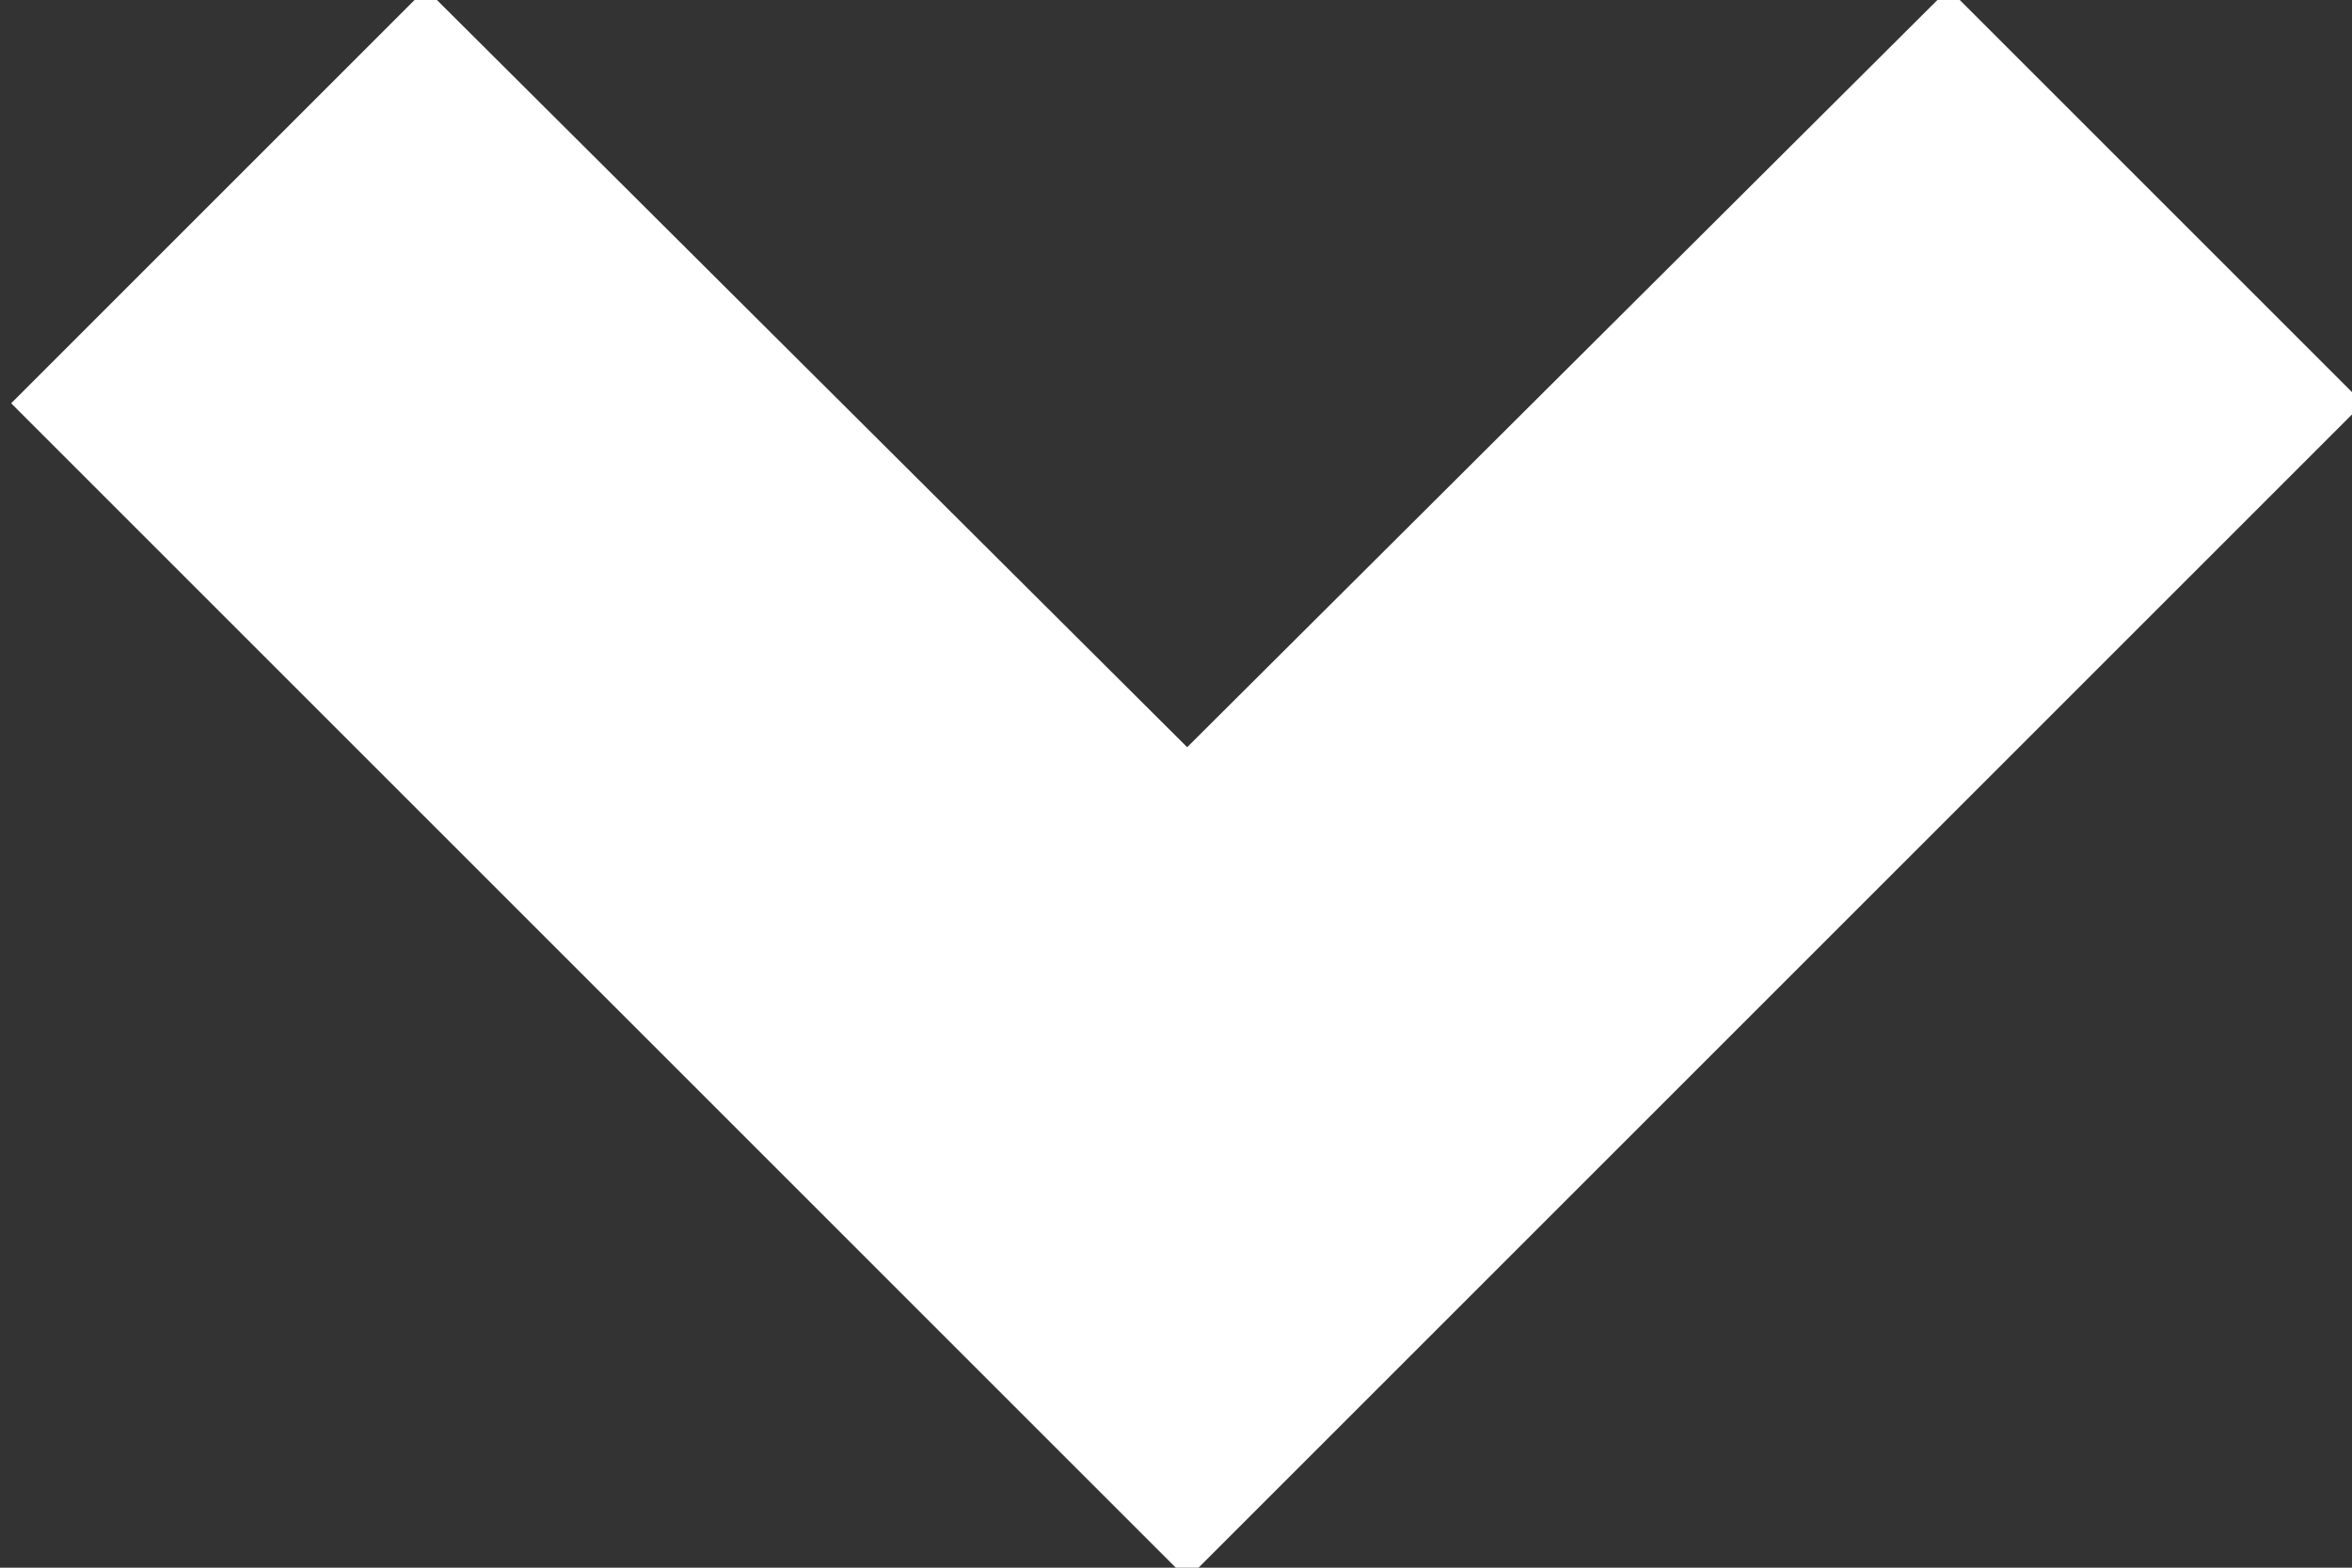
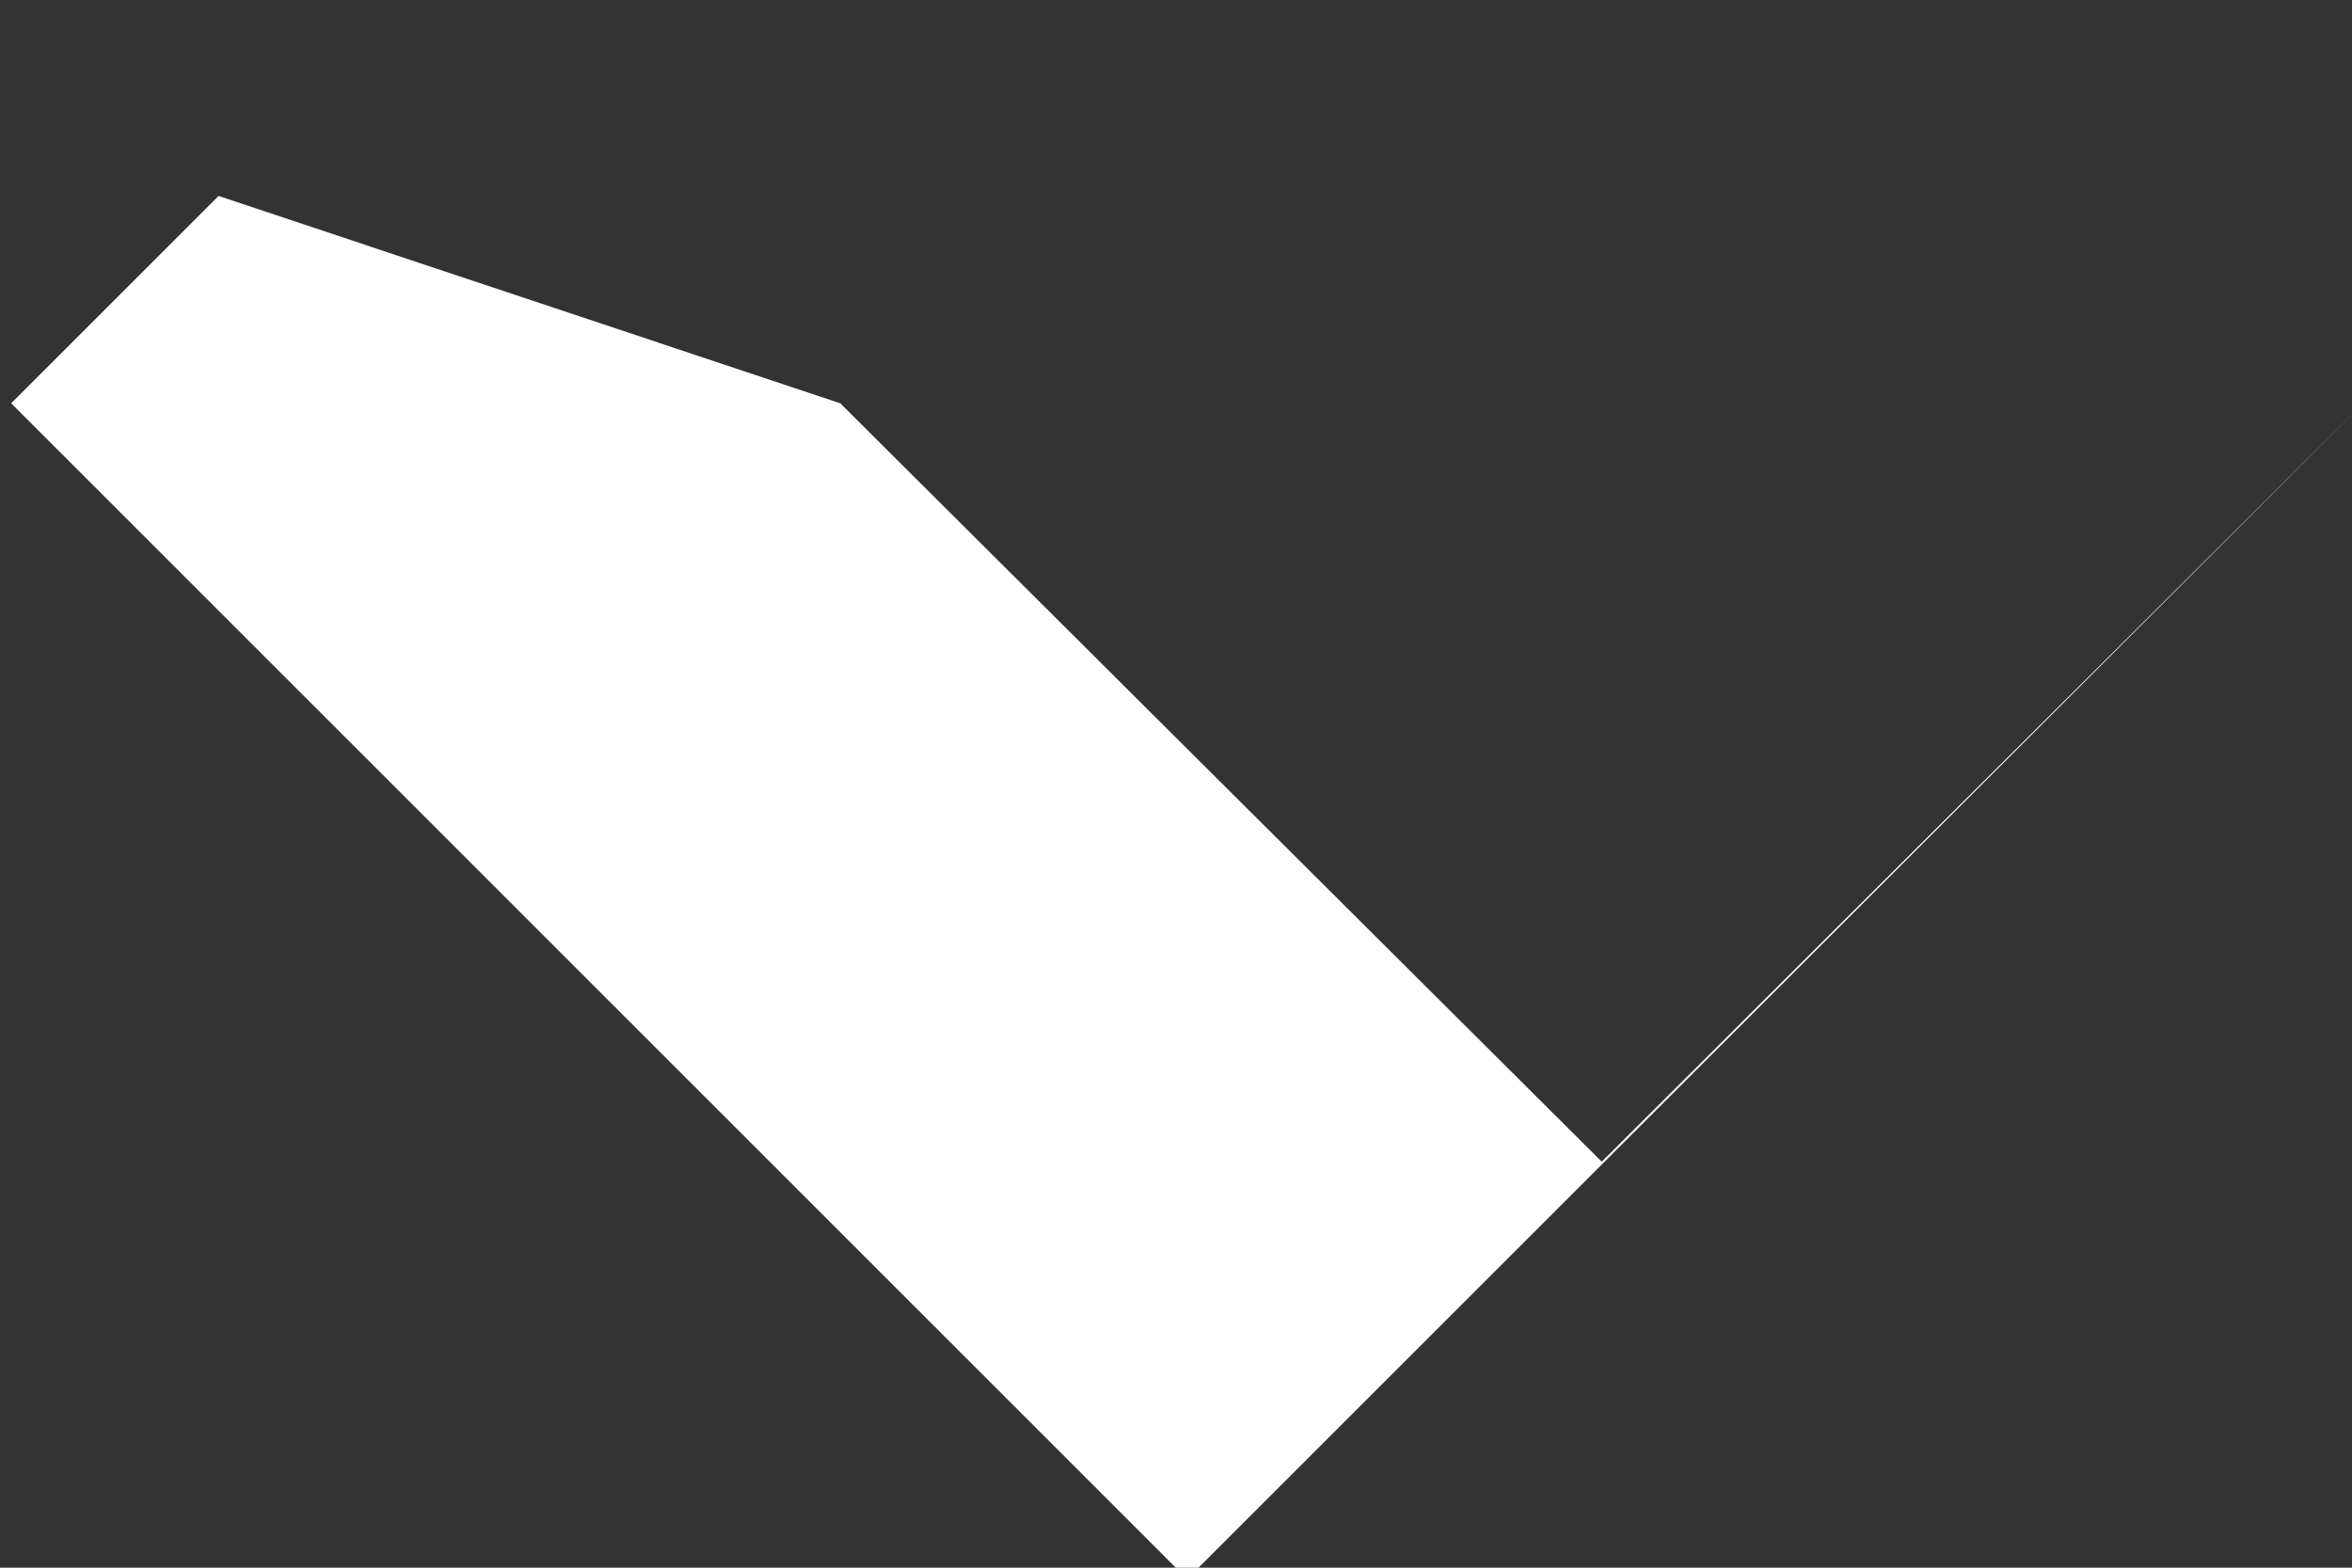
<svg xmlns="http://www.w3.org/2000/svg" width="12" height="8" viewBox="0 0 12 8">
  <rect x="0" y="0" width="12" height="8" fill="#333333" stroke="none" />
-   <path fill="#FFF" d="M12.057 2.058L9.942-.057l-3.885 3.87-3.885-3.87L1.115 1 .057 2.058l6 6z" />
+   <path fill="#FFF" d="M12.057 2.058l-3.885 3.87-3.885-3.87L1.115 1 .057 2.058l6 6z" />
</svg>